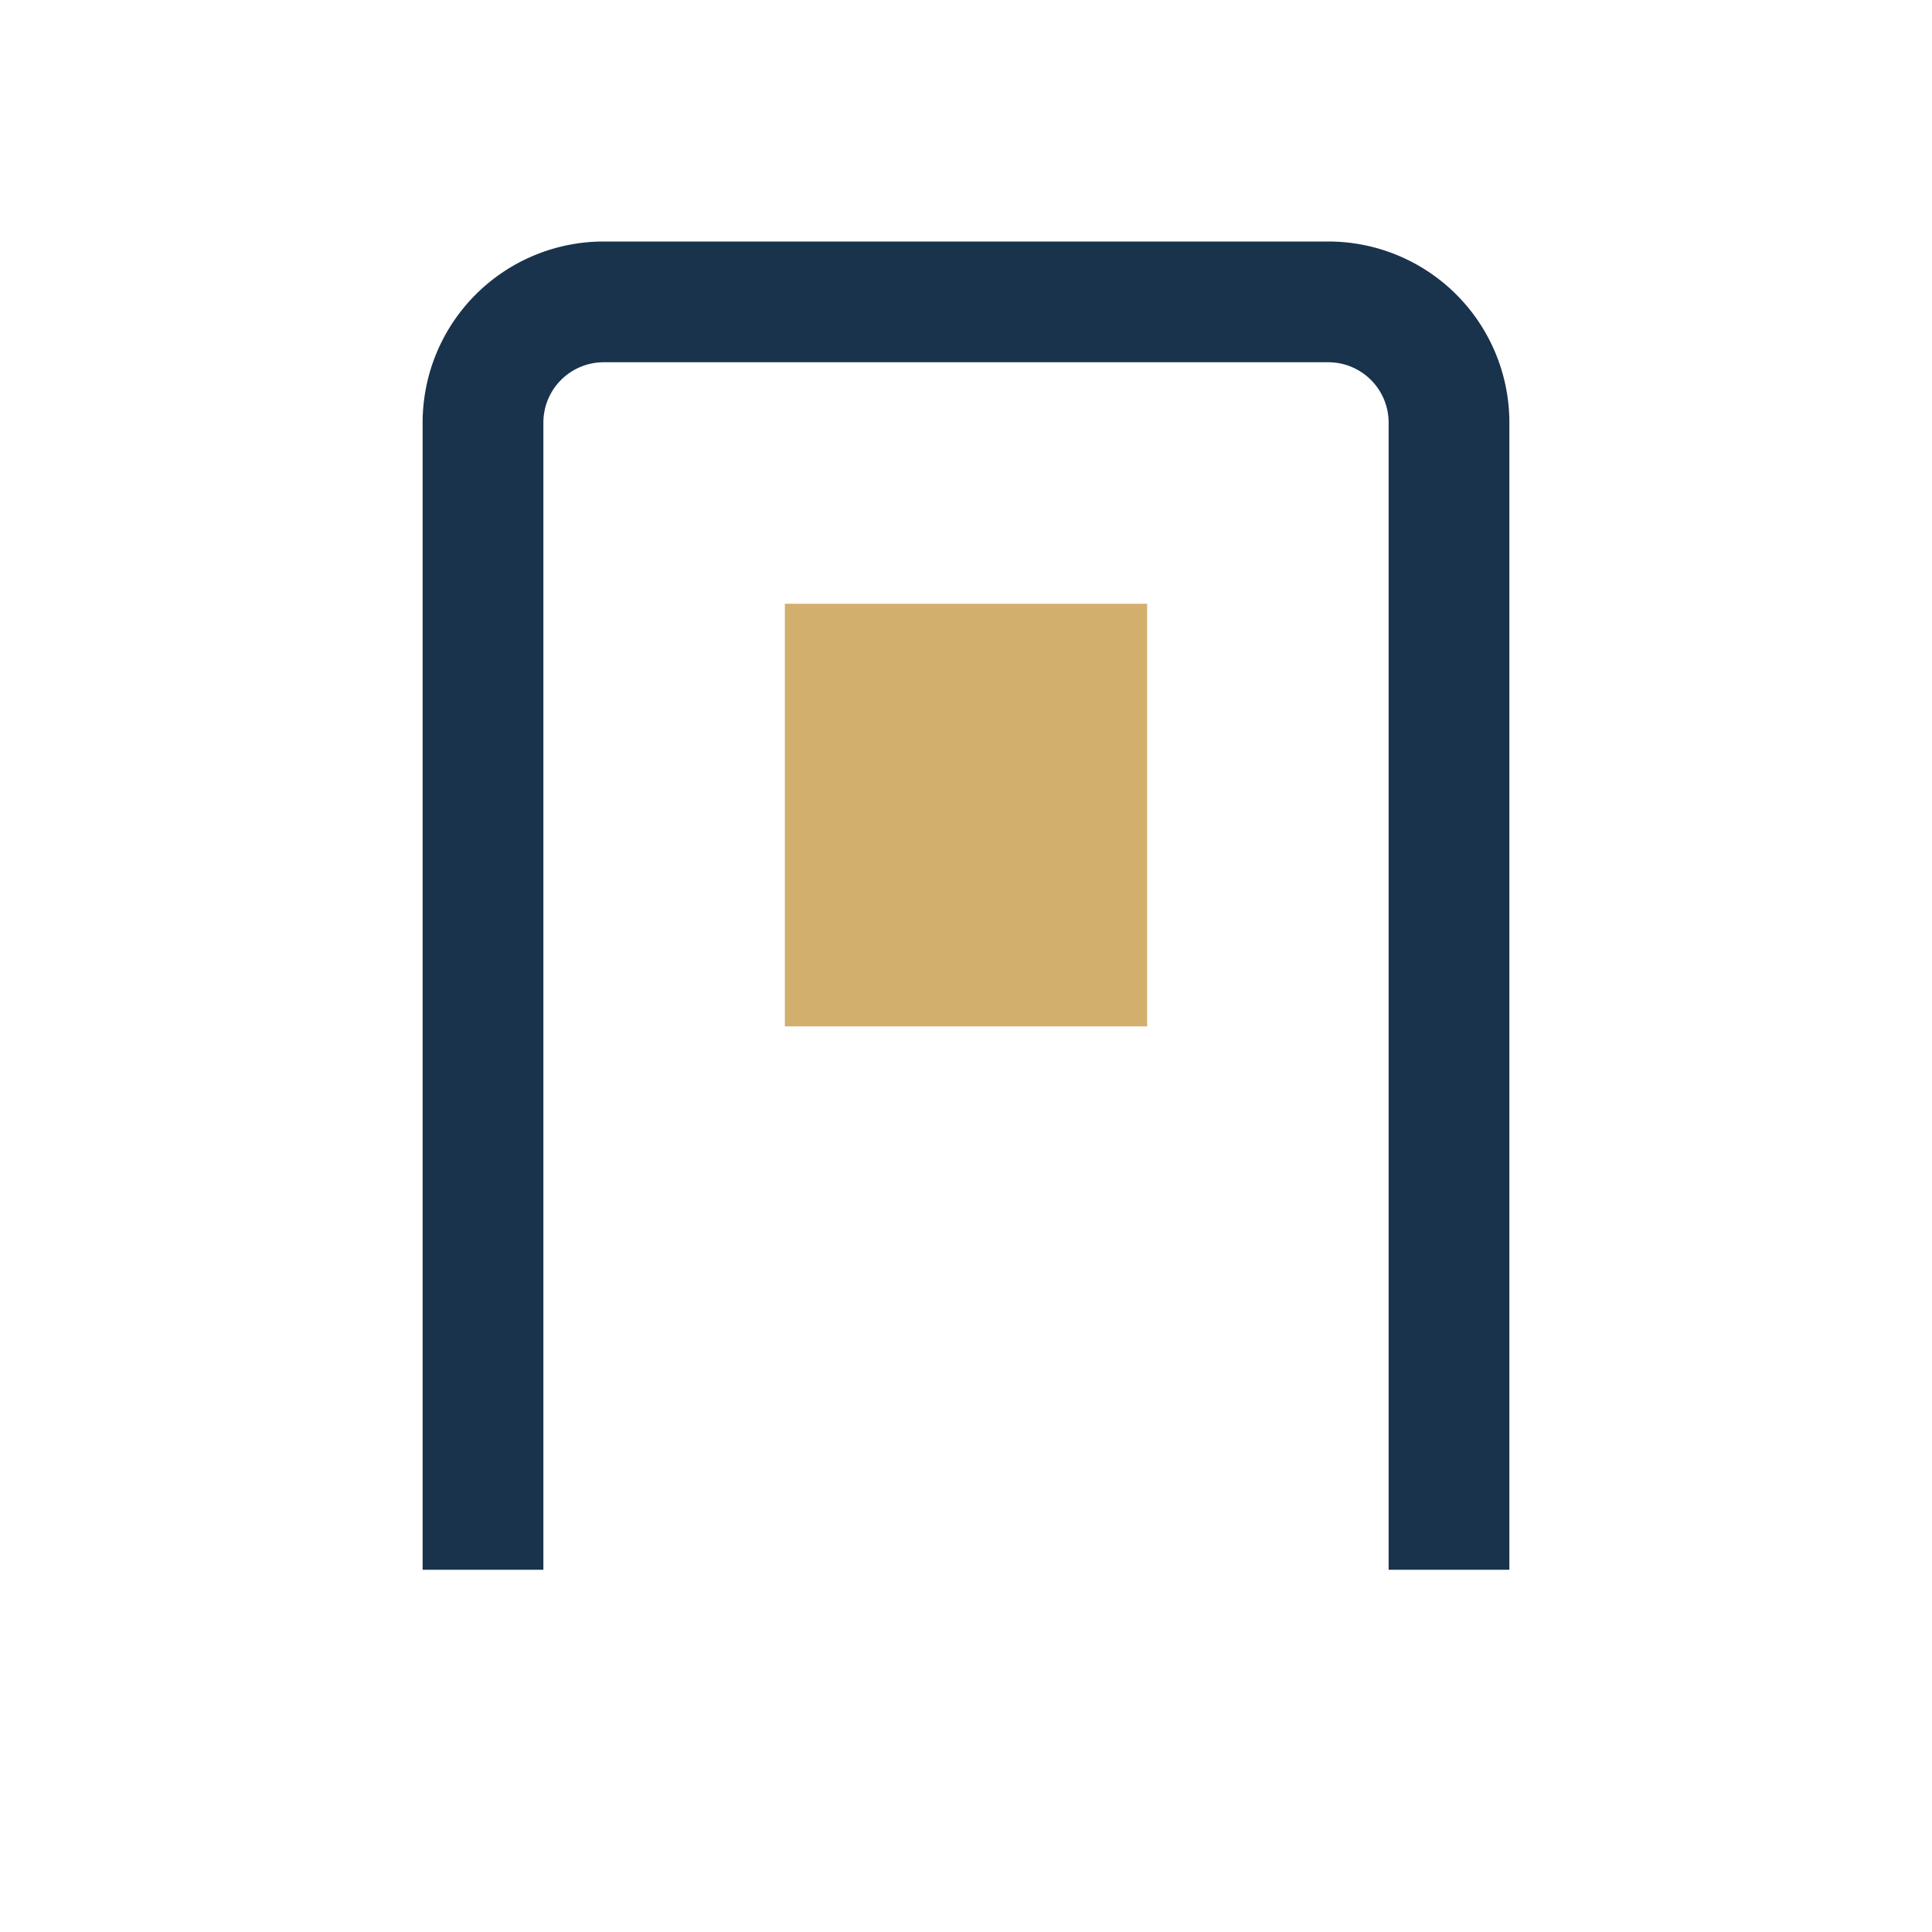
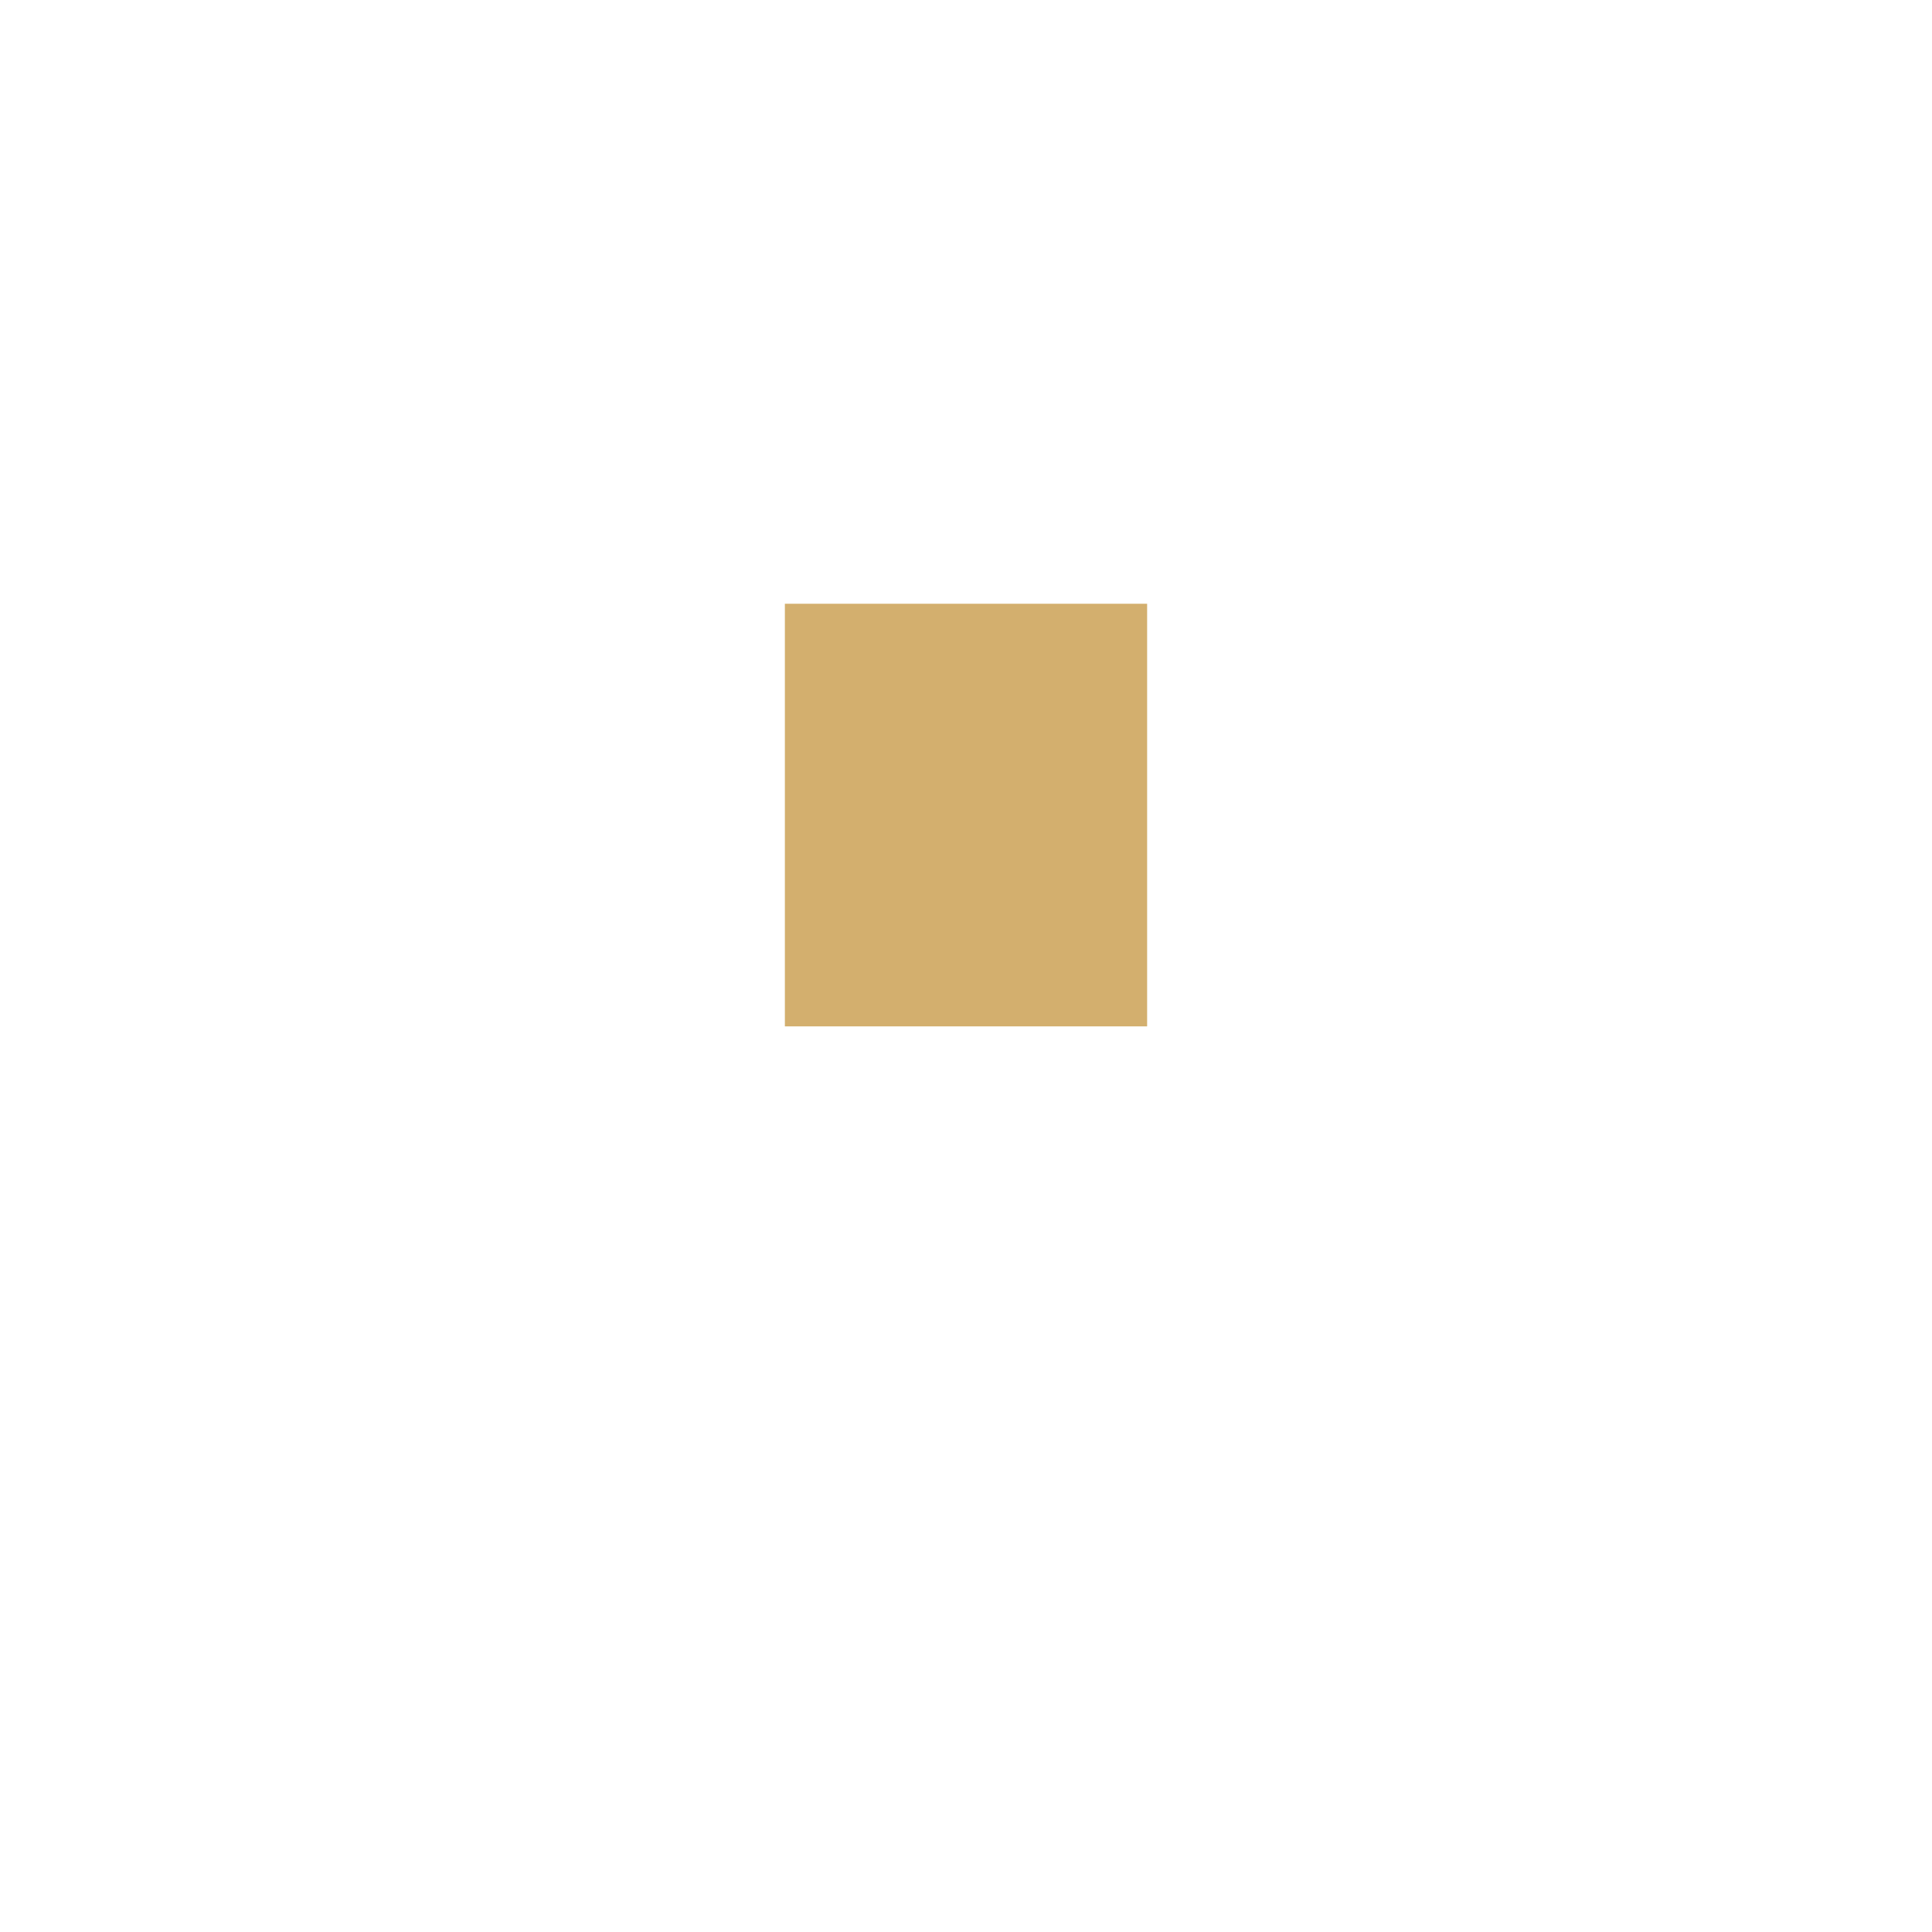
<svg xmlns="http://www.w3.org/2000/svg" width="32" height="32" viewBox="0 0 32 32">
-   <path fill="none" stroke="#19334D" stroke-width="2" d="M8 26V7a2 2 0 012-2h12a2 2 0 012 2v19" />
  <rect x="13" y="10" width="6" height="7" fill="#D3AF6E" />
</svg>